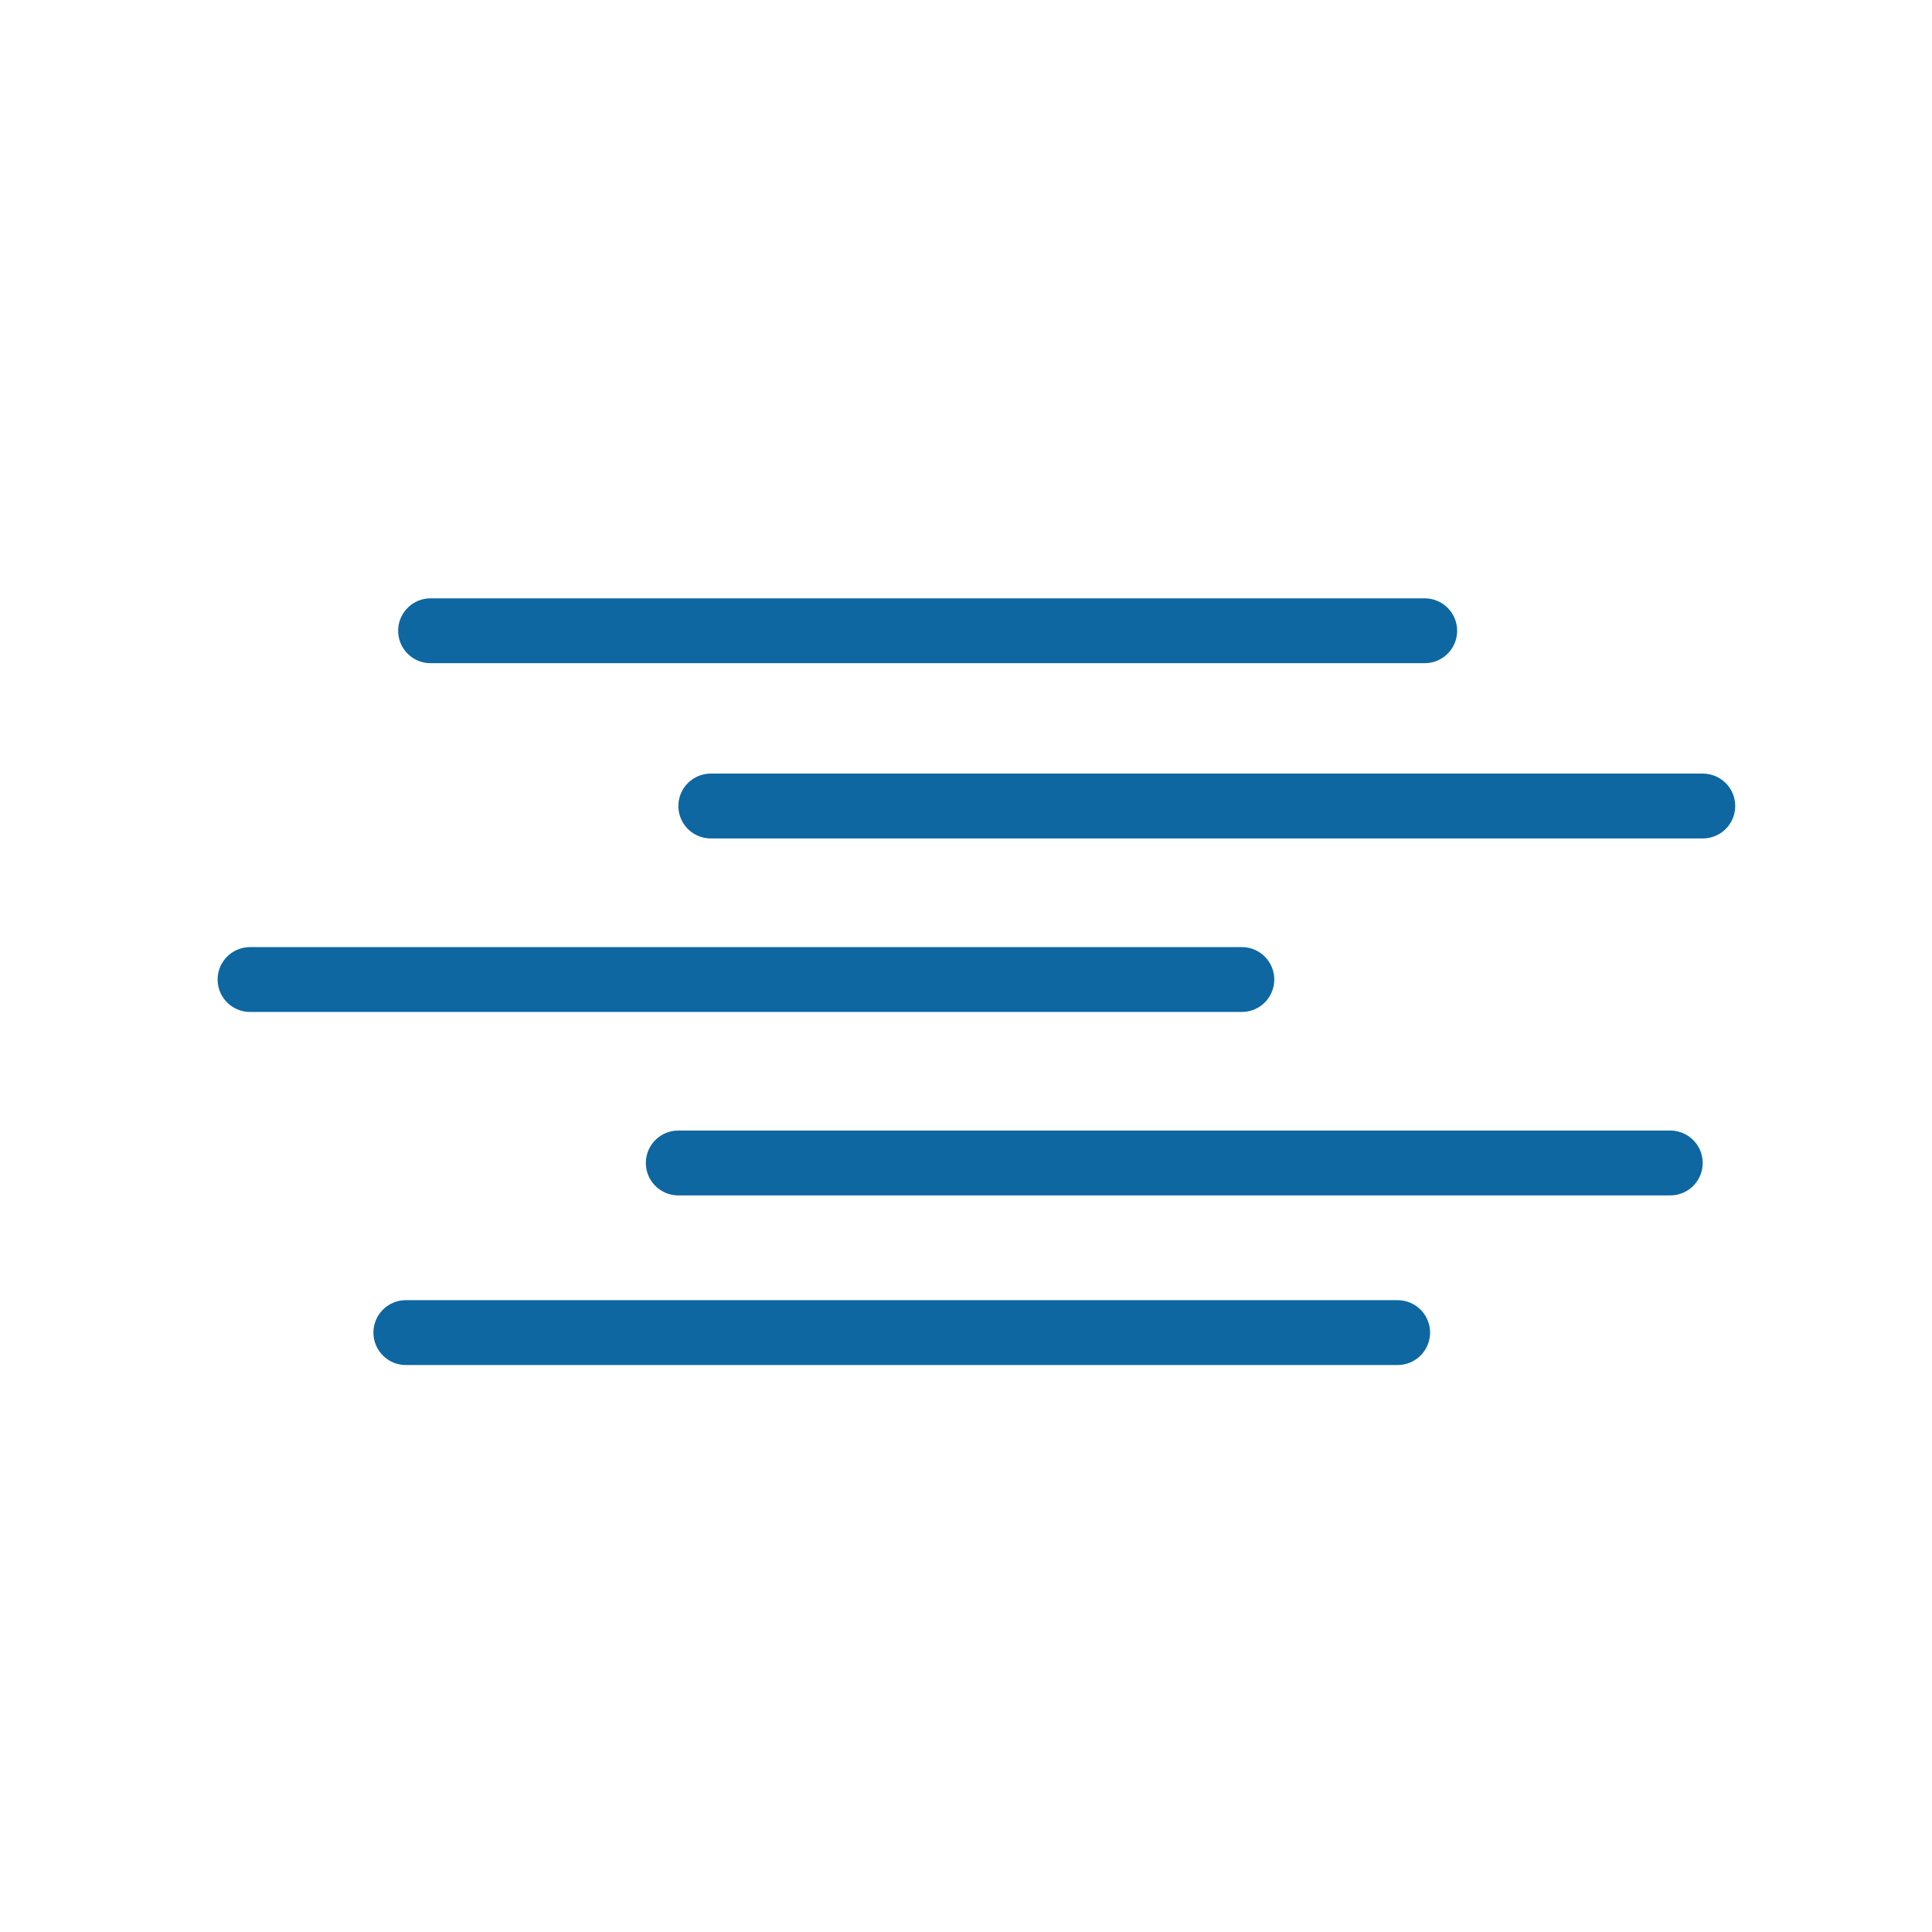
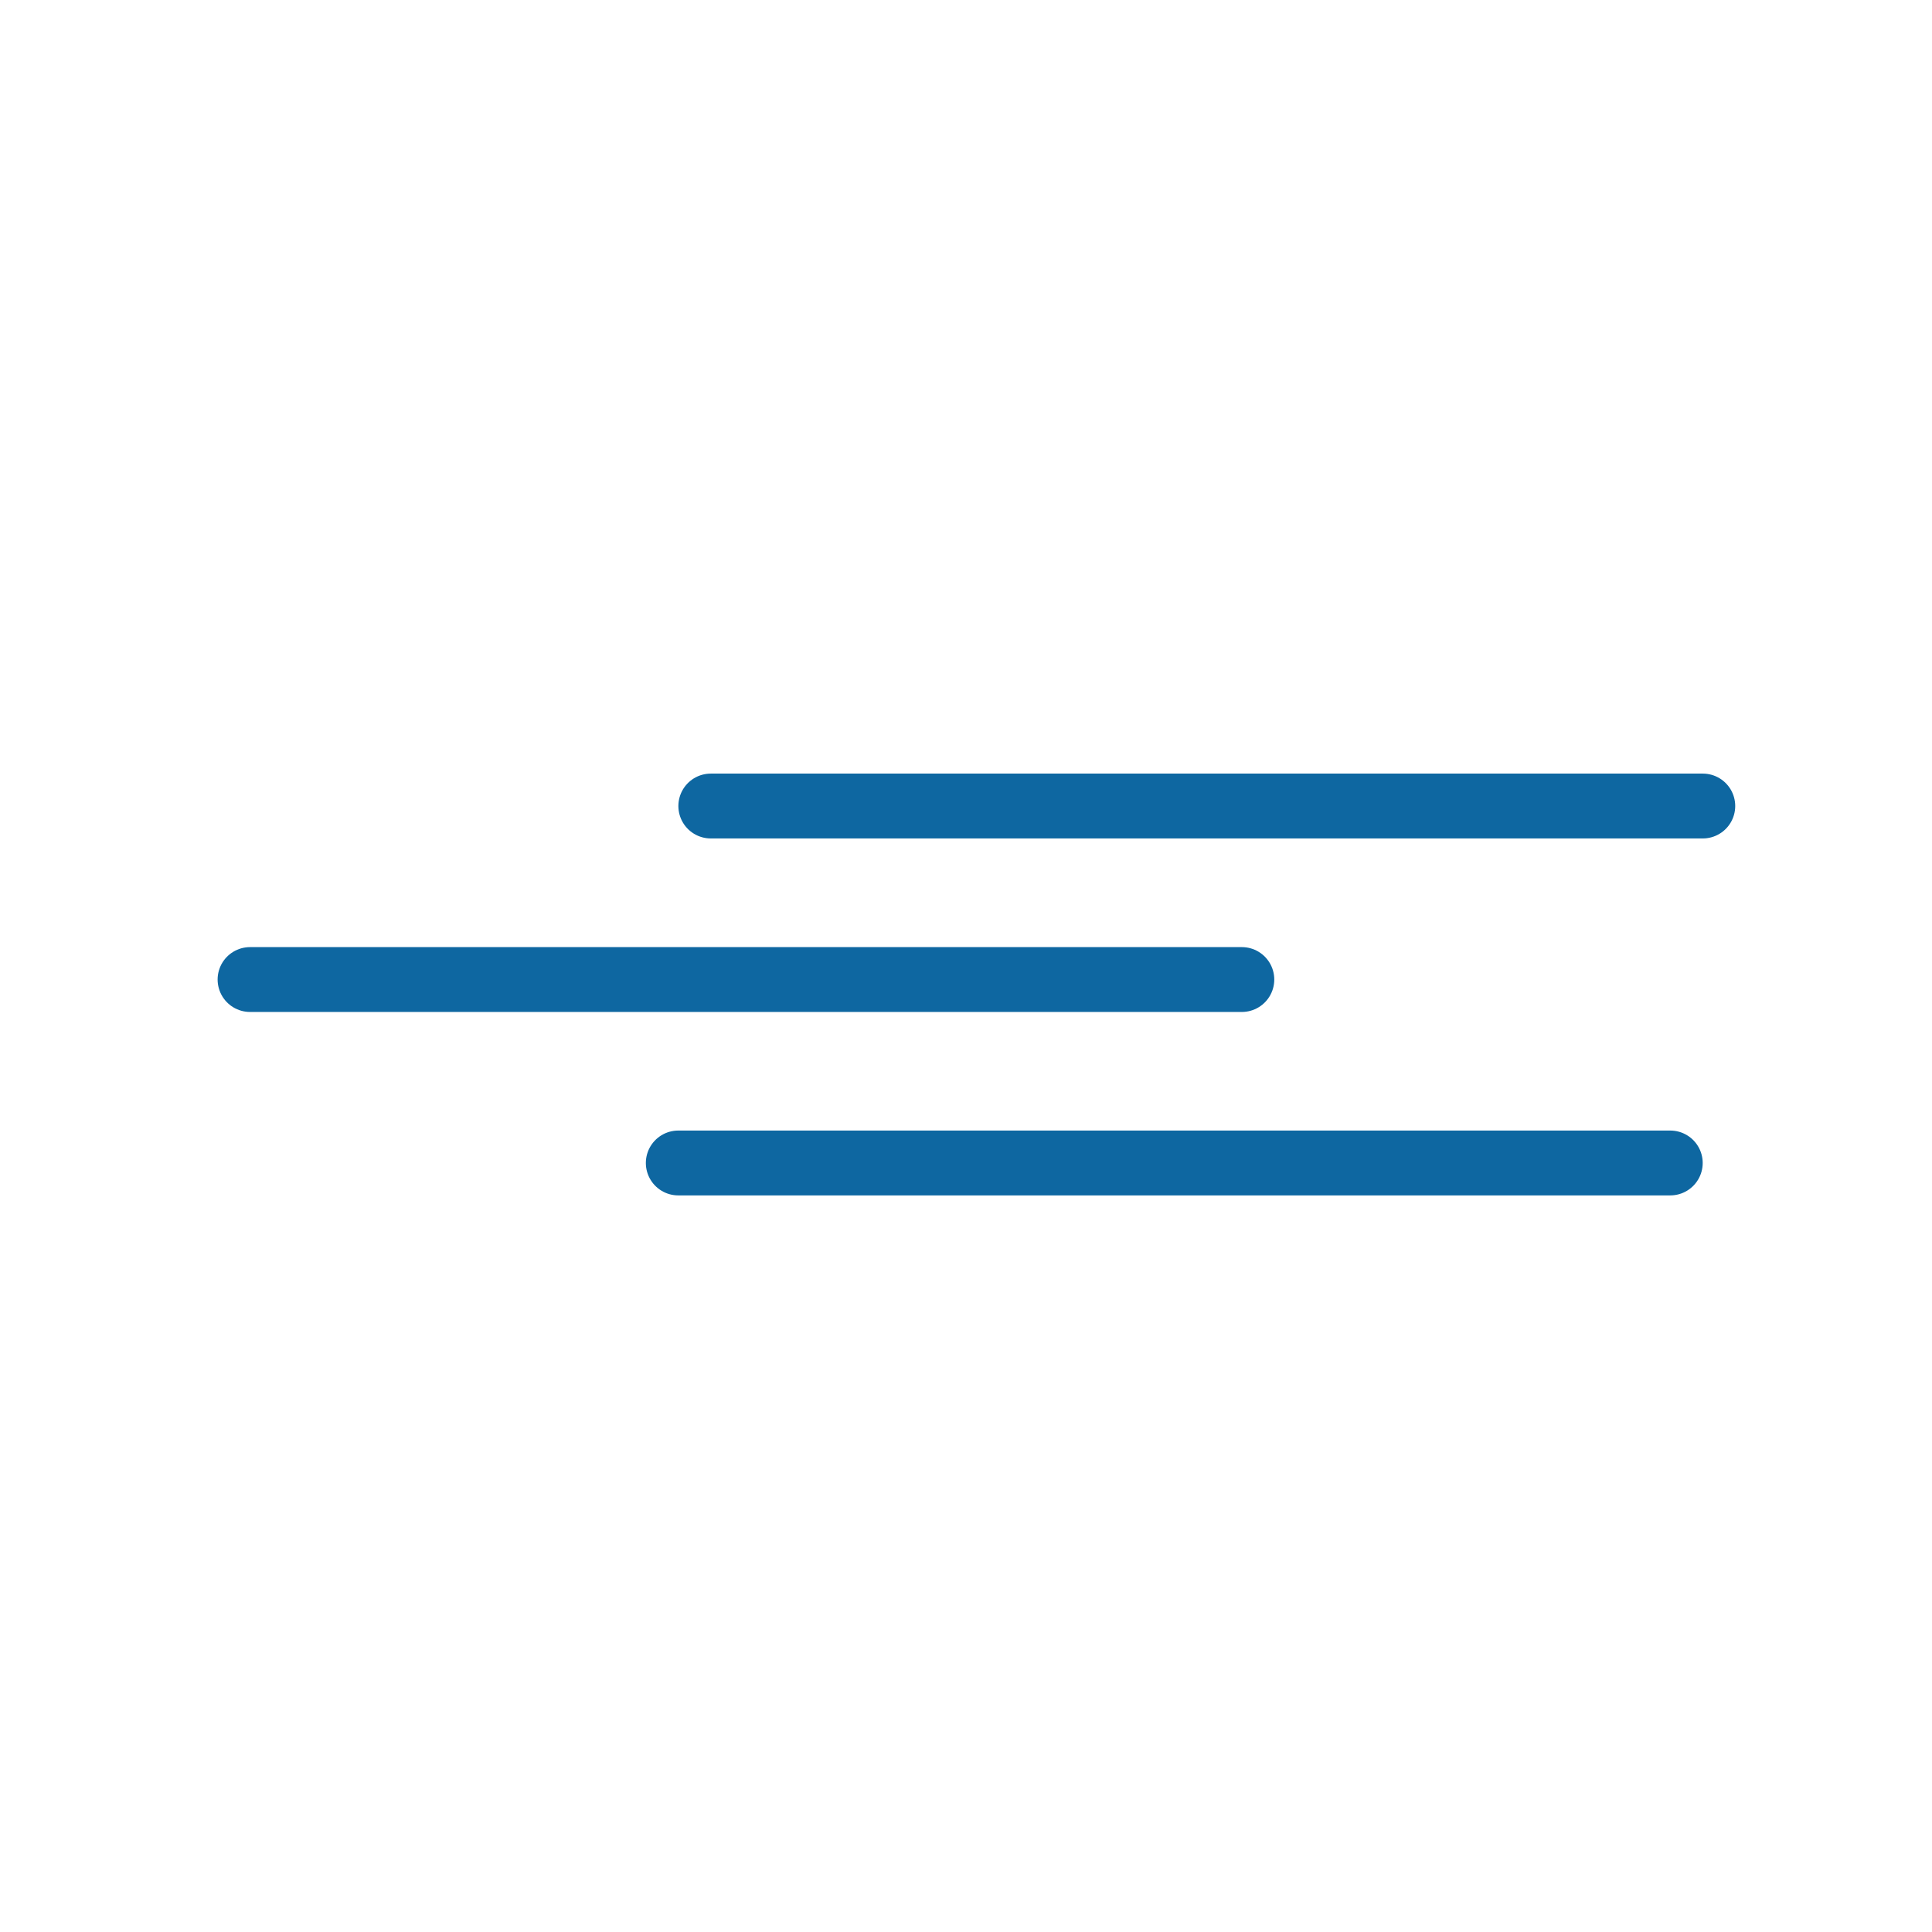
<svg xmlns="http://www.w3.org/2000/svg" id="Capa_1" data-name="Capa 1" viewBox="0 0 99.21 99.21">
  <defs>
    <style>.cls-1,.cls-2{fill:none;stroke:#0e67a1;stroke-linecap:round;stroke-miterlimit:10;}.cls-1{stroke-width:3.33px;}.cls-2{stroke-width:3.33px;}</style>
  </defs>
-   <line class="cls-1" x1="22.11" y1="32.39" x2="73.16" y2="32.39" />
  <line class="cls-2" x1="36.5" y1="41.39" x2="87.44" y2="41.39" />
  <line class="cls-2" x1="12.84" y1="50.3" x2="63.77" y2="50.3" />
  <line class="cls-2" x1="34.83" y1="59.72" x2="85.77" y2="59.72" />
-   <line class="cls-2" x1="20.84" y1="68.43" x2="71.77" y2="68.43" />
</svg>